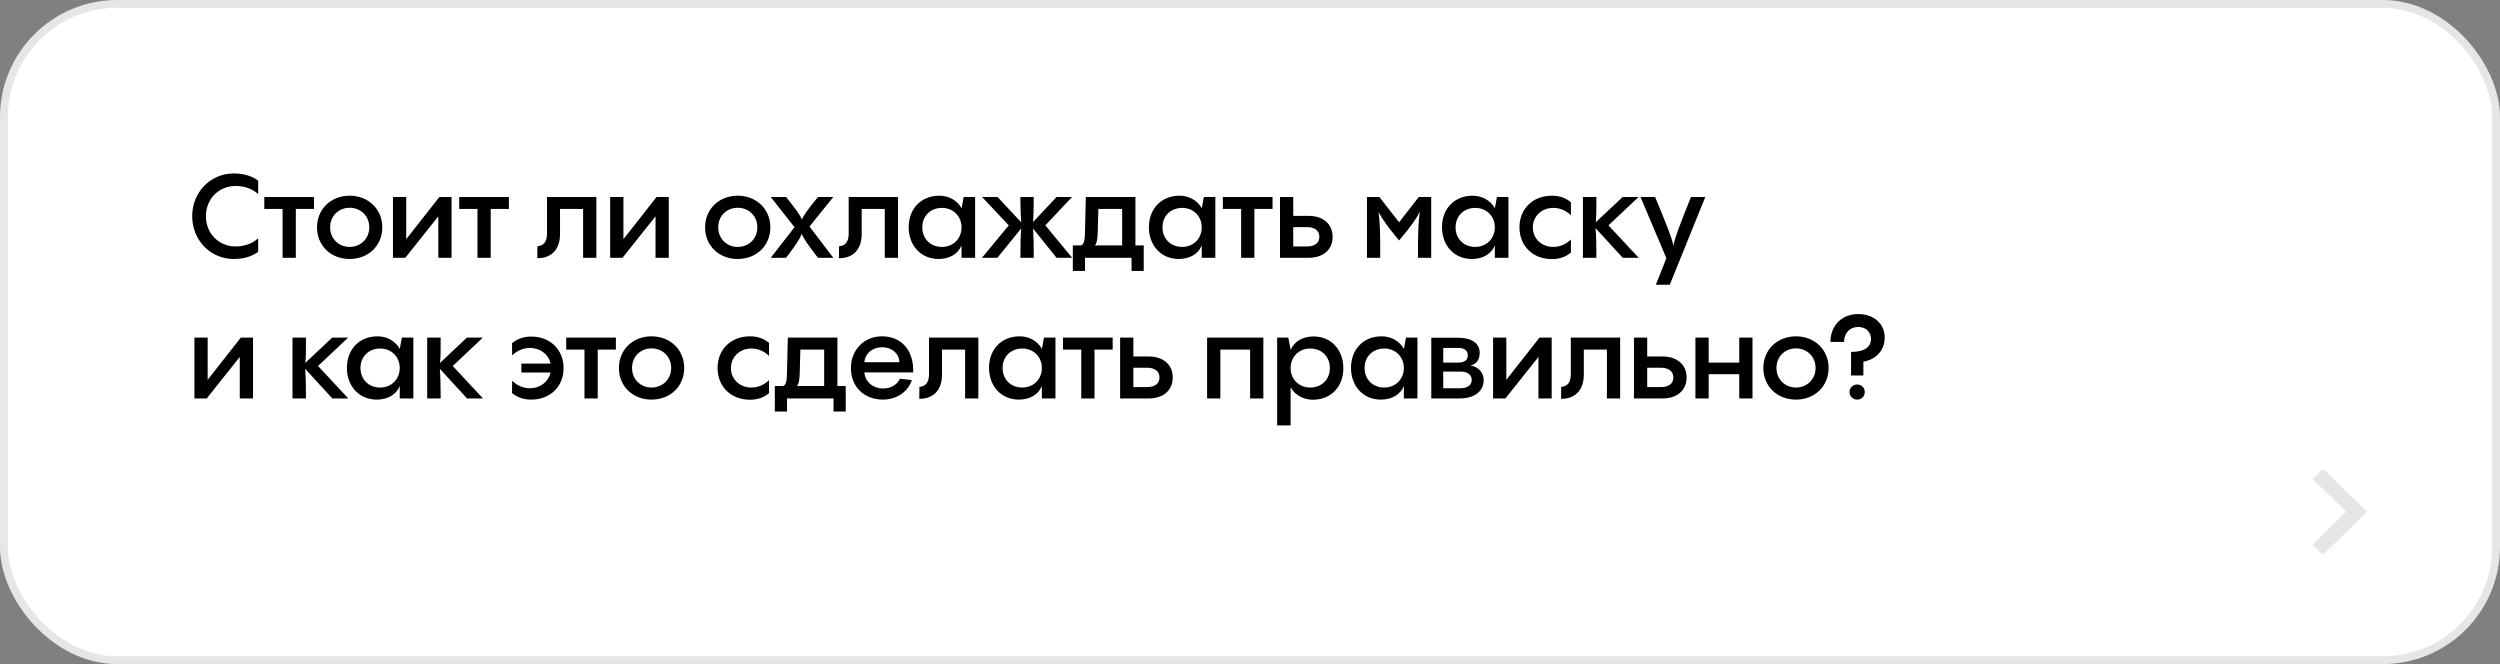
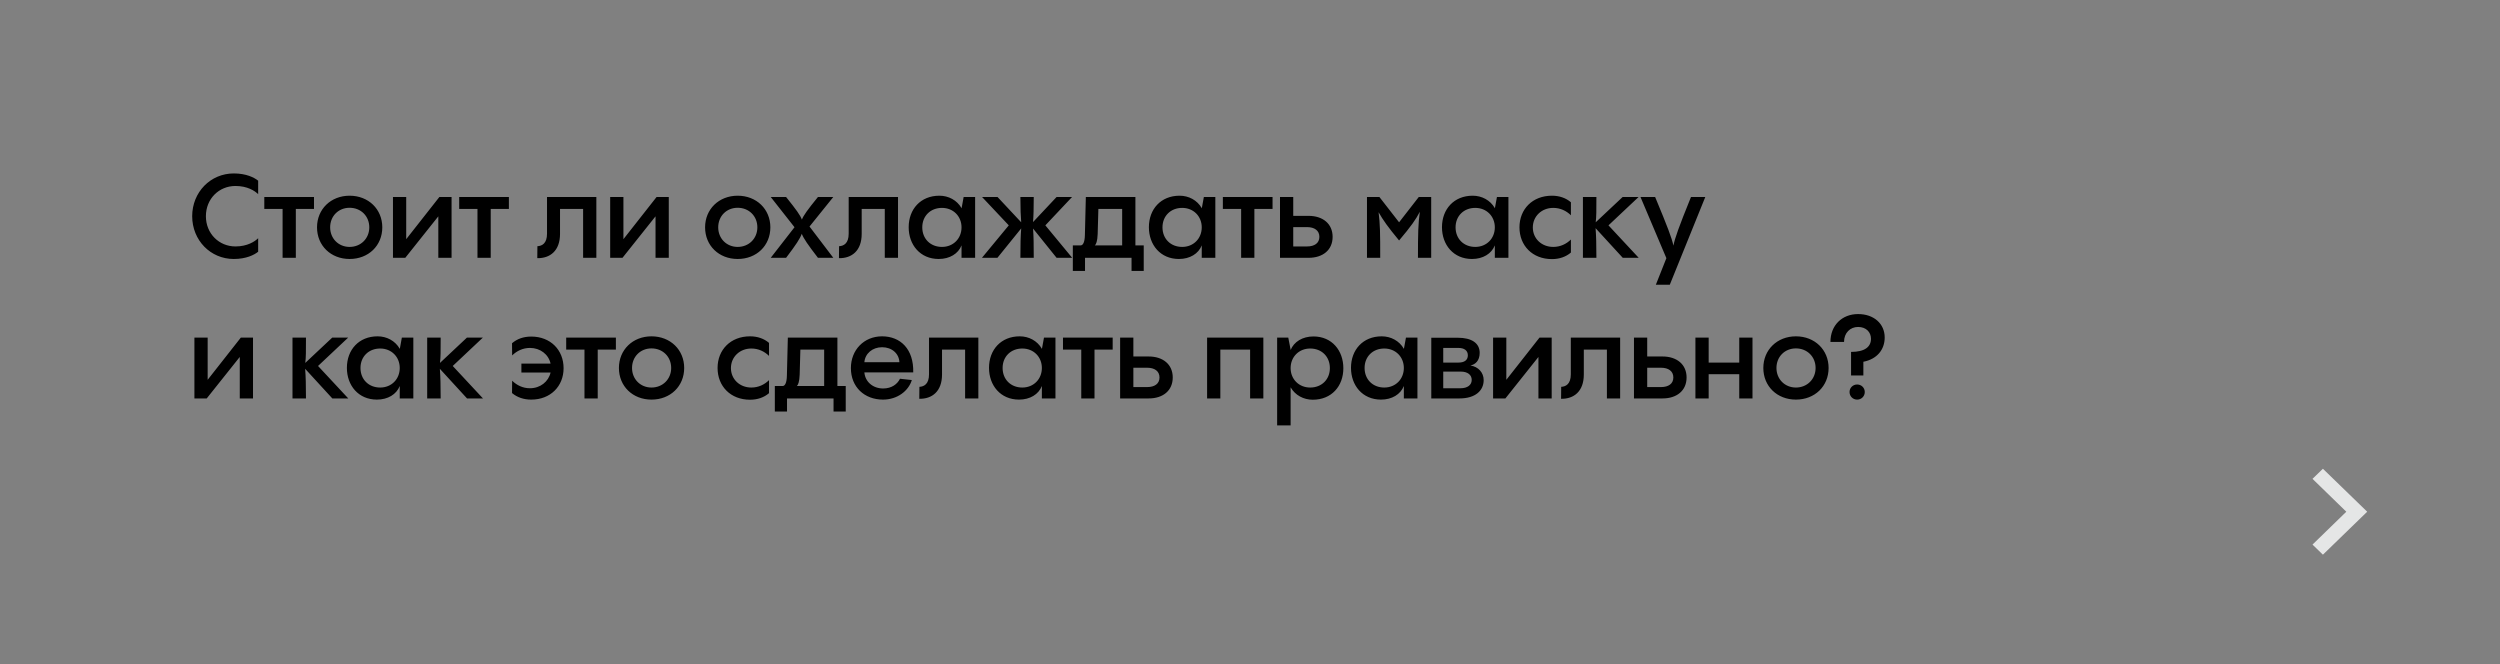
<svg xmlns="http://www.w3.org/2000/svg" width="320" height="85" viewBox="0 0 320 85" fill="none">
  <rect x="0" y="0" width="320" height="85" fill="#808080" stroke="none" />
-   <rect x="0.5" y="0.5" width="319" height="84" rx="14.5" fill="white" stroke="#E5E6E6" />
  <path d="M29.925 33.15C26.94 33.15 24.6 30.75 24.6 27.675C24.6 24.6 26.94 22.2 29.925 22.2C31.515 22.2 32.55 22.725 33.045 23.13V24.855C32.625 24.435 31.68 23.805 30.135 23.805C28.035 23.805 26.355 25.44 26.355 27.675C26.355 29.91 28.05 31.545 30.135 31.545C31.68 31.545 32.625 30.9 33.045 30.495V32.22C32.55 32.625 31.515 33.15 29.925 33.15ZM37.866 33H36.171V26.745H33.831V25.215H40.191V26.745H37.866V33ZM44.749 33.15C42.349 33.15 40.579 31.44 40.579 29.1C40.579 26.775 42.349 25.05 44.749 25.05C47.164 25.05 48.934 26.775 48.934 29.1C48.934 31.44 47.164 33.15 44.749 33.15ZM44.749 31.605C46.189 31.605 47.269 30.525 47.269 29.1C47.269 27.66 46.189 26.595 44.749 26.595C43.324 26.595 42.259 27.66 42.259 29.1C42.259 30.525 43.324 31.605 44.749 31.605ZM51.995 30.615L56.24 25.215H57.8V33H56.105V27.69L51.875 33H50.3V25.215H51.995V30.615ZM62.812 33H61.117V26.745H58.777V25.215H65.137V26.745H62.812V33ZM68.773 33.045L68.788 31.515C69.388 31.485 70.018 31.155 70.018 29.91V25.215H76.333V33H74.638V26.745H71.683V29.94C71.683 32.1 70.408 33.075 68.773 33.045ZM79.798 30.615L84.043 25.215H85.603V33H83.908V27.69L79.678 33H78.103V25.215H79.798V30.615ZM94.421 33.15C92.022 33.15 90.251 31.44 90.251 29.1C90.251 26.775 92.022 25.05 94.421 25.05C96.837 25.05 98.606 26.775 98.606 29.1C98.606 31.44 96.837 33.15 94.421 33.15ZM94.421 31.605C95.862 31.605 96.942 30.525 96.942 29.1C96.942 27.66 95.862 26.595 94.421 26.595C92.996 26.595 91.931 27.66 91.931 29.1C91.931 30.525 92.996 31.605 94.421 31.605ZM104.698 25.215H106.663L103.618 28.995L106.663 33H104.698C103.393 31.305 102.868 30.54 102.628 29.925C102.403 30.54 101.908 31.305 100.618 33H98.653L101.698 29.085L98.653 25.215H100.618C101.938 26.865 102.418 27.525 102.643 28.11C102.853 27.57 103.333 26.895 104.698 25.215ZM107.386 33.045L107.401 31.515C108.001 31.485 108.631 31.155 108.631 29.91V25.215H114.946V33H113.251V26.745H110.296V29.94C110.296 32.1 109.021 33.075 107.386 33.045ZM123.076 26.7L123.346 25.215H124.816V33H123.076V31.41C122.656 32.475 121.561 33.15 120.151 33.15C117.781 33.15 116.311 31.335 116.311 29.085C116.311 26.775 117.841 25.05 120.241 25.05C121.411 25.05 122.491 25.62 123.076 26.64V26.7ZM120.571 31.605C122.026 31.605 123.076 30.525 123.076 29.1C123.076 27.69 122.026 26.61 120.571 26.61C119.101 26.61 118.051 27.645 118.051 29.1C118.051 30.57 119.101 31.605 120.571 31.605ZM133.804 28.845L137.239 33H135.244L132.229 29.25C132.304 30.18 132.319 31.32 132.319 33H130.609C130.609 31.305 130.639 30.165 130.714 29.235L127.669 33H125.689L129.124 28.845L125.704 25.215H127.684L130.714 28.455C130.654 27.765 130.609 26.64 130.609 25.215H132.319C132.319 26.625 132.289 27.75 132.229 28.425L135.244 25.215H137.224L133.804 28.845ZM145.332 25.215V31.41H146.397V34.68H144.837V33H138.882V34.68H137.322V31.41H138.327C138.597 31.41 138.852 31.05 138.867 30.06L138.987 25.215H145.332ZM140.142 31.41H143.637V26.745H140.592L140.502 29.955C140.472 30.87 140.292 31.29 140.142 31.41ZM153.823 26.7L154.093 25.215H155.563V33H153.823V31.41C153.403 32.475 152.308 33.15 150.898 33.15C148.528 33.15 147.058 31.335 147.058 29.085C147.058 26.775 148.588 25.05 150.988 25.05C152.158 25.05 153.238 25.62 153.823 26.64V26.7ZM151.318 31.605C152.773 31.605 153.823 30.525 153.823 29.1C153.823 27.69 152.773 26.61 151.318 26.61C149.848 26.61 148.798 27.645 148.798 29.1C148.798 30.57 149.848 31.605 151.318 31.605ZM160.561 33H158.866V26.745H156.526V25.215H162.886V26.745H160.561V33ZM165.535 27.63H167.5C169.33 27.63 170.575 28.65 170.575 30.315C170.575 31.995 169.33 33 167.5 33H163.84V25.215H165.535V27.63ZM165.535 31.545H167.305C168.25 31.545 168.88 31.125 168.88 30.315C168.88 29.505 168.25 29.07 167.305 29.07H165.535V31.545ZM179.083 28.455L181.603 25.215H183.193V33H181.498C181.498 29.835 181.528 28.65 181.738 27.105C181.228 28.095 180.628 28.95 179.083 30.78C177.628 29.025 177.043 28.185 176.458 27.165C176.653 28.65 176.668 29.85 176.668 33H174.973V25.215H176.563L179.083 28.455ZM191.338 26.7L191.608 25.215H193.078V33H191.338V31.41C190.918 32.475 189.823 33.15 188.413 33.15C186.043 33.15 184.573 31.335 184.573 29.085C184.573 26.775 186.103 25.05 188.503 25.05C189.673 25.05 190.753 25.62 191.338 26.64V26.7ZM188.833 31.605C190.288 31.605 191.338 30.525 191.338 29.1C191.338 27.69 190.288 26.61 188.833 26.61C187.363 26.61 186.313 27.645 186.313 29.1C186.313 30.57 187.363 31.605 188.833 31.605ZM198.646 33.165C196.156 33.165 194.491 31.44 194.491 29.1C194.491 26.775 196.156 25.05 198.646 25.05C199.591 25.05 200.431 25.335 201.076 25.89V27.555C200.491 26.985 199.726 26.61 198.811 26.61C197.326 26.61 196.201 27.69 196.201 29.115C196.201 30.54 197.326 31.605 198.811 31.605C199.726 31.605 200.491 31.23 201.076 30.66V32.325C200.431 32.88 199.591 33.165 198.646 33.165ZM205.884 28.845L209.754 33H207.714L204.234 29.205C204.309 30.15 204.339 31.305 204.339 33H202.614V25.215H204.339C204.339 26.94 204.339 27.81 204.249 28.455L207.699 25.215H209.739L205.884 28.845ZM216.447 25.215H218.277L213.732 36.45H211.947L213.297 33.045L209.982 25.215H211.857C213.477 29.115 213.987 30.45 214.197 31.44C214.392 30.465 214.857 29.145 216.447 25.215ZM26.58 48.615L30.825 43.215H32.385V51H30.69V45.69L26.46 51H24.885V43.215H26.58V48.615ZM40.709 46.845L44.579 51H42.539L39.059 47.205C39.134 48.15 39.164 49.305 39.164 51H37.439V43.215H39.164C39.164 44.94 39.164 45.81 39.074 46.455L42.524 43.215H44.564L40.709 46.845ZM51.167 44.7L51.437 43.215H52.907V51H51.167V49.41C50.747 50.475 49.652 51.15 48.242 51.15C45.872 51.15 44.402 49.335 44.402 47.085C44.402 44.775 45.932 43.05 48.332 43.05C49.502 43.05 50.582 43.62 51.167 44.64V44.7ZM48.662 49.605C50.117 49.605 51.167 48.525 51.167 47.1C51.167 45.69 50.117 44.61 48.662 44.61C47.192 44.61 46.142 45.645 46.142 47.1C46.142 48.57 47.192 49.605 48.662 49.605ZM57.95 46.845L61.82 51H59.78L56.3 47.205C56.375 48.15 56.405 49.305 56.405 51H54.68V43.215H56.405C56.405 44.94 56.405 45.81 56.315 46.455L59.765 43.215H61.805L57.95 46.845ZM67.999 43.08C70.459 43.08 72.139 44.79 72.139 47.13C72.139 49.44 70.459 51.15 67.999 51.15C67.039 51.15 66.199 50.865 65.539 50.31L65.554 48.735C66.169 49.32 66.919 49.695 67.834 49.695C69.154 49.695 70.204 48.855 70.474 47.685H66.739V46.545H70.474C70.219 45.36 69.154 44.535 67.834 44.535C66.919 44.535 66.139 44.925 65.554 45.495L65.539 43.935C66.184 43.38 67.009 43.08 67.999 43.08ZM76.508 51H74.813V44.745H72.473V43.215H78.833V44.745H76.508V51ZM83.391 51.15C80.991 51.15 79.221 49.44 79.221 47.1C79.221 44.775 80.991 43.05 83.391 43.05C85.806 43.05 87.576 44.775 87.576 47.1C87.576 49.44 85.806 51.15 83.391 51.15ZM83.391 49.605C84.831 49.605 85.911 48.525 85.911 47.1C85.911 45.66 84.831 44.595 83.391 44.595C81.966 44.595 80.901 45.66 80.901 47.1C80.901 48.525 81.966 49.605 83.391 49.605ZM96.004 51.165C93.514 51.165 91.849 49.44 91.849 47.1C91.849 44.775 93.514 43.05 96.004 43.05C96.949 43.05 97.789 43.335 98.434 43.89V45.555C97.849 44.985 97.084 44.61 96.169 44.61C94.684 44.61 93.559 45.69 93.559 47.115C93.559 48.54 94.684 49.605 96.169 49.605C97.084 49.605 97.849 49.23 98.434 48.66V50.325C97.789 50.88 96.949 51.165 96.004 51.165ZM107.188 43.215V49.41H108.253V52.68H106.693V51H100.738V52.68H99.178V49.41H100.183C100.453 49.41 100.708 49.05 100.723 48.06L100.843 43.215H107.188ZM101.998 49.41H105.493V44.745H102.448L102.358 47.955C102.328 48.87 102.148 49.29 101.998 49.41ZM112.904 43.05C115.274 43.05 116.969 44.7 116.894 47.67H110.639C110.744 48.885 111.749 49.725 113.039 49.725C114.149 49.725 114.869 49.155 115.199 48.48L116.714 48.645C116.294 50.04 114.854 51.15 113.024 51.15C110.654 51.15 108.914 49.545 108.914 47.115C108.914 44.805 110.579 43.05 112.904 43.05ZM112.904 44.445C111.674 44.445 110.729 45.255 110.639 46.365H115.124C115.079 45.27 114.179 44.445 112.904 44.445ZM117.669 51.045L117.684 49.515C118.284 49.485 118.914 49.155 118.914 47.91V43.215H125.229V51H123.534V44.745H120.579V47.94C120.579 50.1 119.304 51.075 117.669 51.045ZM133.359 44.7L133.629 43.215H135.099V51H133.359V49.41C132.939 50.475 131.844 51.15 130.434 51.15C128.064 51.15 126.594 49.335 126.594 47.085C126.594 44.775 128.124 43.05 130.524 43.05C131.694 43.05 132.774 43.62 133.359 44.64V44.7ZM130.854 49.605C132.309 49.605 133.359 48.525 133.359 47.1C133.359 45.69 132.309 44.61 130.854 44.61C129.384 44.61 128.334 45.645 128.334 47.1C128.334 48.57 129.384 49.605 130.854 49.605ZM140.097 51H138.402V44.745H136.062V43.215H142.422V44.745H140.097V51ZM145.071 45.63H147.036C148.866 45.63 150.111 46.65 150.111 48.315C150.111 49.995 148.866 51 147.036 51H143.376V43.215H145.071V45.63ZM145.071 49.545H146.841C147.786 49.545 148.416 49.125 148.416 48.315C148.416 47.505 147.786 47.07 146.841 47.07H145.071V49.545ZM154.509 43.215H161.709V51H160.014V44.745H156.204V51H154.509V43.215ZM168.124 43.065C170.494 43.065 171.949 44.88 171.949 47.13C171.949 49.44 170.434 51.165 168.034 51.165C166.864 51.165 165.784 50.595 165.199 49.575V54.45H163.474V43.215H164.899L165.199 44.76V44.805C165.619 43.755 166.714 43.065 168.124 43.065ZM167.704 49.605C169.174 49.605 170.224 48.57 170.224 47.115C170.224 45.645 169.174 44.61 167.704 44.61C166.249 44.61 165.199 45.69 165.199 47.115C165.199 48.525 166.249 49.605 167.704 49.605ZM179.692 44.7L179.962 43.215H181.432V51H179.692V49.41C179.272 50.475 178.177 51.15 176.767 51.15C174.397 51.15 172.927 49.335 172.927 47.085C172.927 44.775 174.457 43.05 176.857 43.05C178.027 43.05 179.107 43.62 179.692 44.64V44.7ZM177.187 49.605C178.642 49.605 179.692 48.525 179.692 47.1C179.692 45.69 178.642 44.61 177.187 44.61C175.717 44.61 174.667 45.645 174.667 47.1C174.667 48.57 175.717 49.605 177.187 49.605ZM188.215 46.785C189.22 46.935 189.91 47.685 189.91 48.66C189.91 49.995 188.845 51 186.82 51H183.205V43.23H186.595C188.395 43.23 189.4 43.935 189.4 45.165C189.4 46.17 188.845 46.65 188.215 46.785ZM186.685 44.535H184.735V46.41H186.685C187.42 46.41 187.885 46.11 187.885 45.48C187.885 44.865 187.42 44.535 186.685 44.535ZM184.735 49.695H186.955C187.84 49.695 188.38 49.275 188.38 48.63C188.38 47.97 187.84 47.565 186.985 47.565H184.735V49.695ZM192.81 48.615L197.055 43.215H198.615V51H196.92V45.69L192.69 51H191.115V43.215H192.81V48.615ZM199.818 51.045L199.833 49.515C200.433 49.485 201.063 49.155 201.063 47.91V43.215H207.378V51H205.683V44.745H202.728V47.94C202.728 50.1 201.453 51.075 199.818 51.045ZM210.843 45.63H212.808C214.638 45.63 215.883 46.65 215.883 48.315C215.883 49.995 214.638 51 212.808 51H209.148V43.215H210.843V45.63ZM210.843 49.545H212.613C213.558 49.545 214.188 49.125 214.188 48.315C214.188 47.505 213.558 47.07 212.613 47.07H210.843V49.545ZM222.624 46.41V43.215H224.319V51H222.624V47.895H218.709V51H217.014V43.215H218.709V46.41H222.624ZM229.876 51.15C227.476 51.15 225.706 49.44 225.706 47.1C225.706 44.775 227.476 43.05 229.876 43.05C232.291 43.05 234.061 44.775 234.061 47.1C234.061 49.44 232.291 51.15 229.876 51.15ZM229.876 49.605C231.316 49.605 232.396 48.525 232.396 47.1C232.396 45.66 231.316 44.595 229.876 44.595C228.451 44.595 227.386 45.66 227.386 47.1C227.386 48.525 228.451 49.605 229.876 49.605ZM236.036 43.77H234.296C234.296 41.655 235.766 40.2 237.836 40.2C239.846 40.2 241.241 41.43 241.241 43.2C241.241 44.775 240.236 45.975 238.511 46.305V48.06H236.936V45.045C238.706 45.045 239.486 44.385 239.486 43.365C239.486 42.525 238.871 41.85 237.836 41.85C236.831 41.85 236.036 42.6 236.036 43.77ZM237.716 51.15C237.176 51.15 236.741 50.73 236.741 50.175C236.741 49.635 237.176 49.215 237.716 49.215C238.256 49.215 238.691 49.635 238.691 50.175C238.691 50.73 238.256 51.15 237.716 51.15Z" fill="black" />
  <path d="M296 69.707L300.327 65.5L296 61.292L297.332 60L303 65.5L297.332 71L296 69.707Z" fill="#E5E6E6" />
</svg>